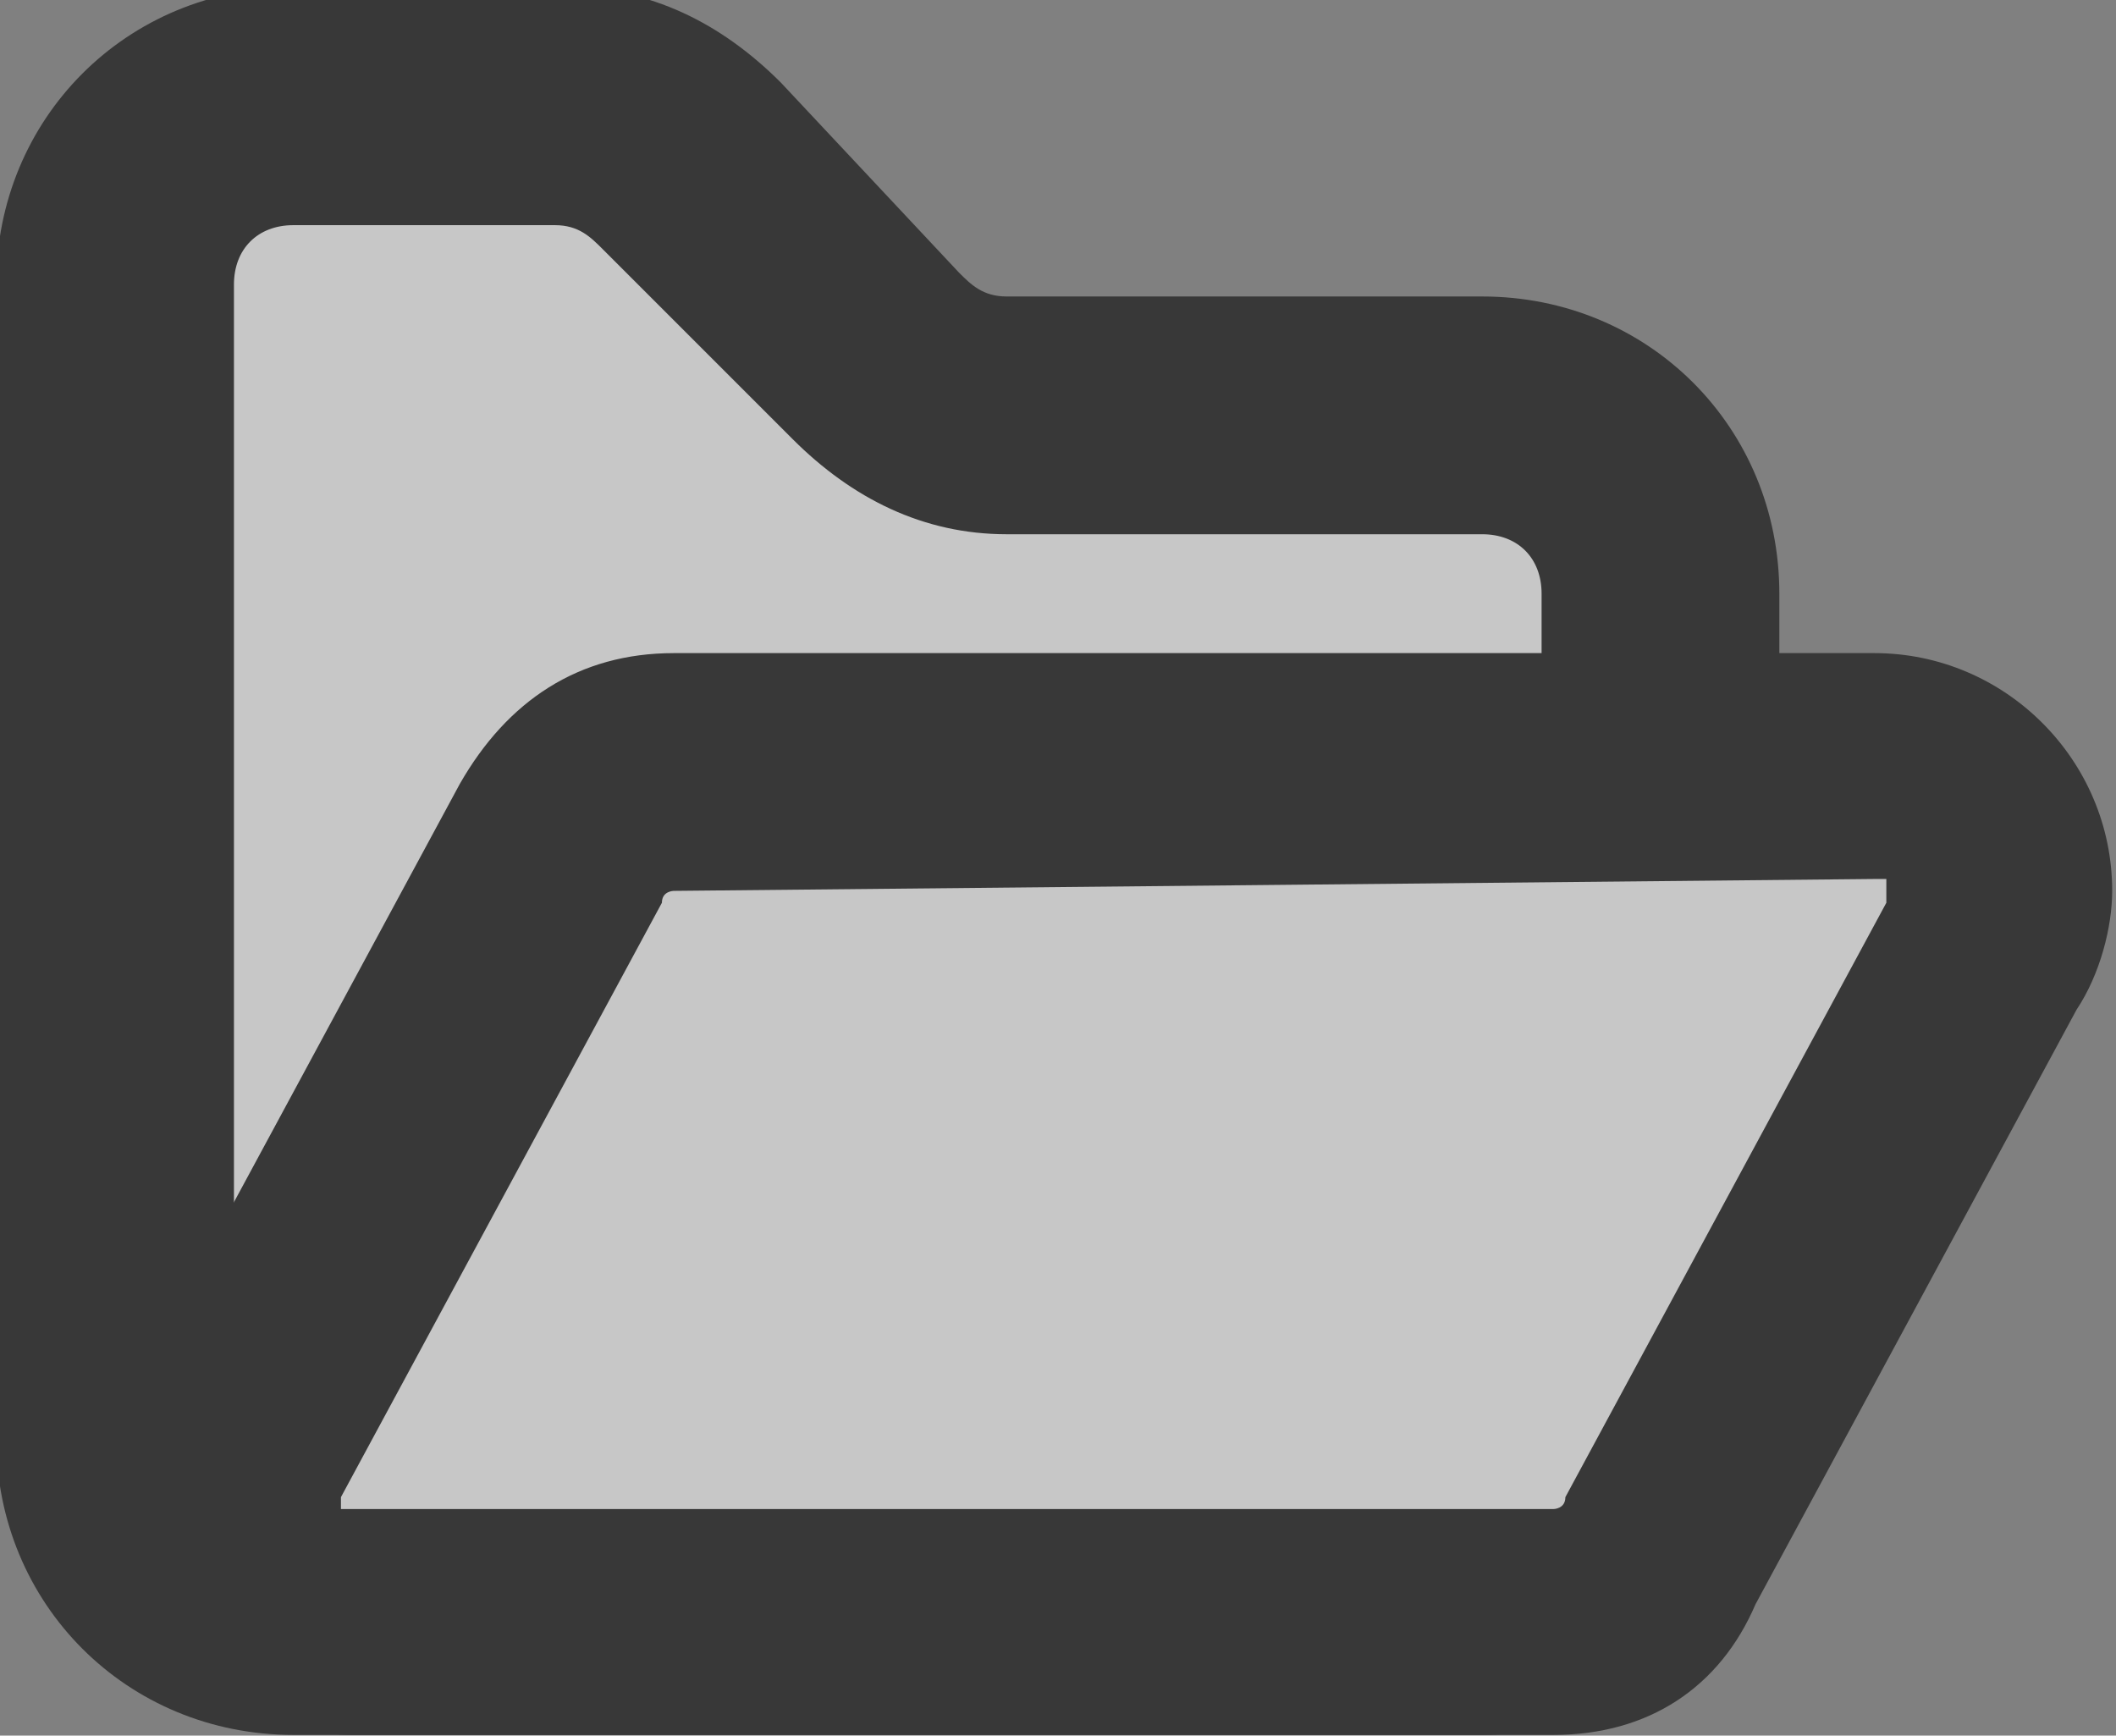
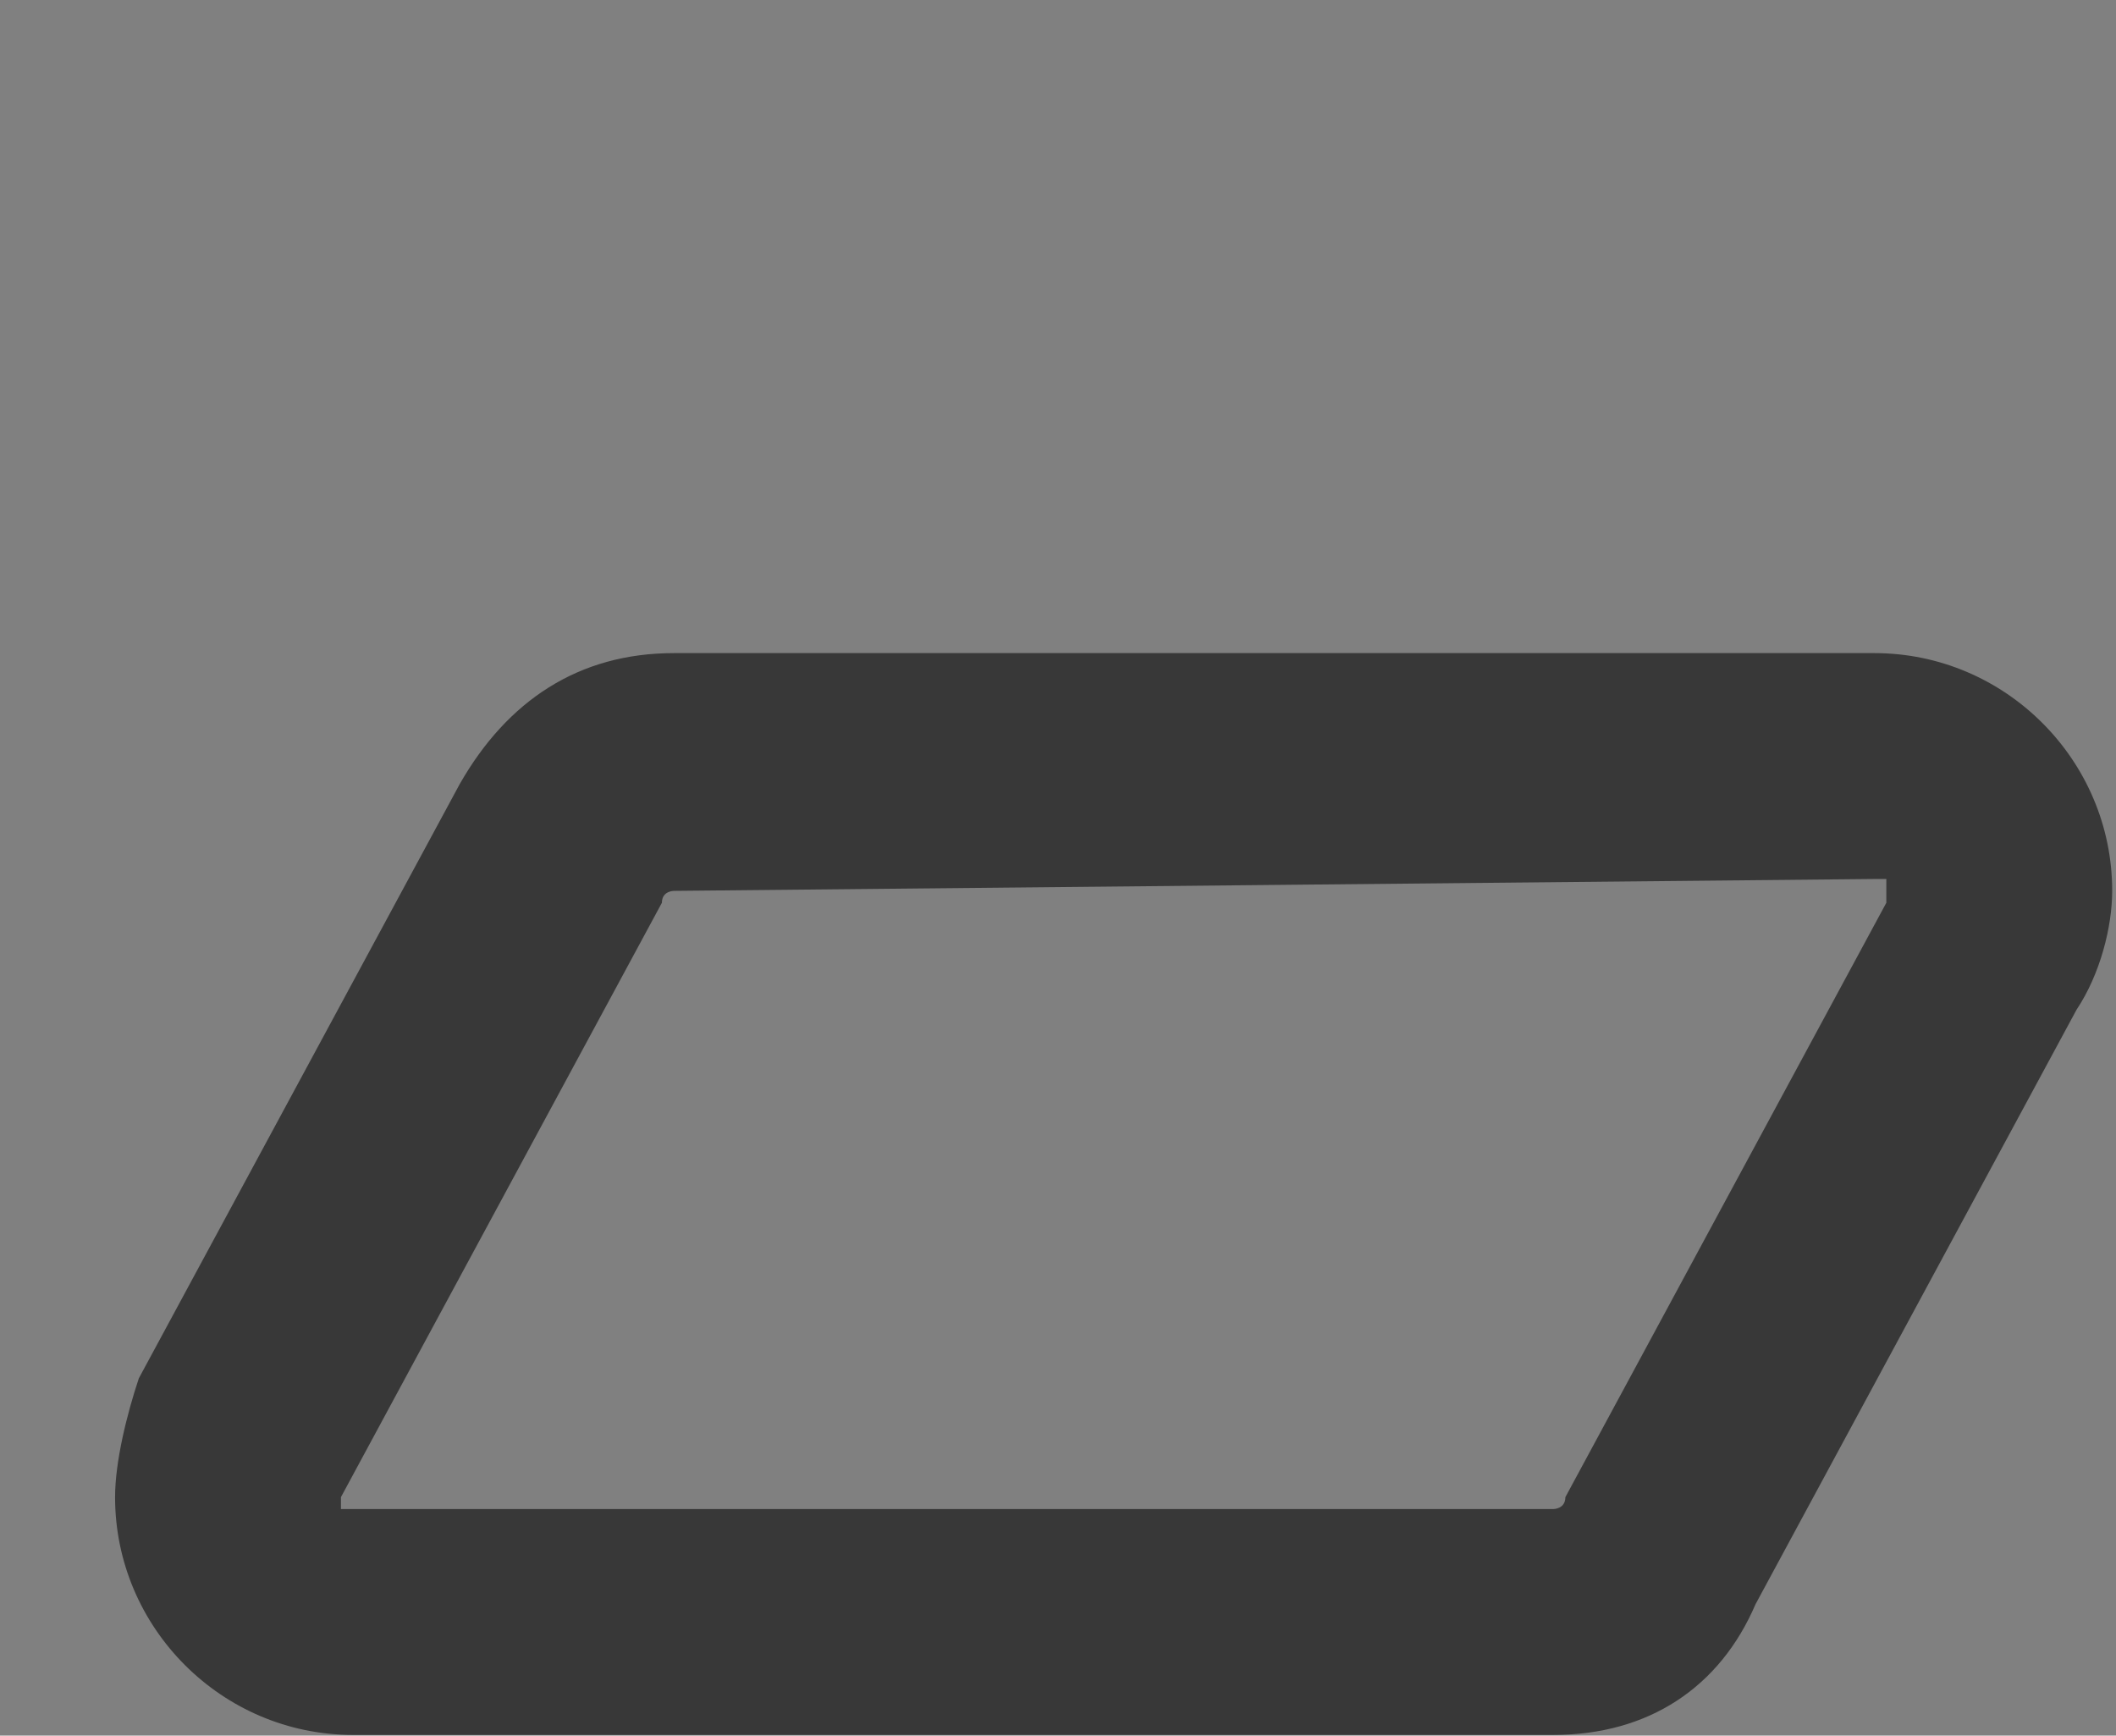
<svg xmlns="http://www.w3.org/2000/svg" xmlns:xlink="http://www.w3.org/1999/xlink" version="1.1" id="Layer_1" x="0px" y="0px" viewBox="0 0 17.8 14.6" style="enable-background:new 0 0 17.8 14.6;" xml:space="preserve">
  <rect x="0" y="0" width="17.8" height="14.6" fill="#808080" stroke="none" />
  <style type="text/css">
	.st0{opacity:0.56;}
	.st1{clip-path:url(#SVGID_00000082330065367333368760000000066535221108086167_);}
	.st2{clip-path:url(#SVGID_00000175306344768563983940000007605783121975339941_);}
	.st3{clip-path:url(#SVGID_00000121970350671064056100000001137085199911585727_);}
	.st4{clip-path:url(#SVGID_00000019661748941246083300000008642098259650255496_);}
	.st5{fill:#FFFFFF;}
	.st6{clip-path:url(#SVGID_00000092427254709078799430000014984044023521479066_);}
	.st7{clip-path:url(#SVGID_00000101068262148785470530000014228347037257382318_);}
	.st8{clip-path:url(#SVGID_00000020398448712161699710000017267219949789822893_);}
	.st9{clip-path:url(#SVGID_00000114788098721602626020000016313262589328408212_);}
	.st10{clip-path:url(#SVGID_00000167371917140347661420000006418872784624435101_);}
	.st11{clip-path:url(#SVGID_00000173867773313581566560000006689337813421702062_);}
	.st12{clip-path:url(#SVGID_00000111153087926806009910000015918867448170804124_);}
</style>
  <g id="Group_113" transform="translate(1.068 141.094)" class="st0">
    <g>
      <defs>
        <rect id="SVGID_00000158015682966753652440000013533249740926238338_" x="-1.1" y="-141.1" width="17.8" height="14.6" />
      </defs>
      <clipPath id="SVGID_00000162338515049168417040000018168566938569782454_">
        <use xlink:href="#SVGID_00000158015682966753652440000013533249740926238338_" style="overflow:visible;" />
      </clipPath>
      <g id="Group_112" style="clip-path:url(#SVGID_00000162338515049168417040000018168566938569782454_);">
-         <path id="Path_68" class="st5" d="M-0.1-138.6v9.7c0,0.8,0.7,1.5,1.5,1.5h10c0.8,0,1.5-0.7,1.5-1.5v-7.1c0-0.8-0.7-1.5-1.5-1.5     h-4c-0.4,0-0.8-0.2-1.1-0.5l-1.5-1.6c-0.3-0.3-0.7-0.5-1.1-0.5H1.4C0.6-140.1-0.1-139.5-0.1-138.6" />
-         <path id="Path_69" d="M11.4-126.5h-10c-1.4,0-2.5-1.1-2.5-2.5v-9.7c0-1.4,1.1-2.5,2.5-2.5h2.3c0.7,0,1.3,0.3,1.8,0.8l1.5,1.6     c0.1,0.1,0.2,0.2,0.4,0.2h4c1.4,0,2.5,1.1,2.5,2.5v7.1C13.8-127.6,12.7-126.5,11.4-126.5 M1.4-139.2c-0.3,0-0.5,0.2-0.5,0.5l0,0     v9.7c0,0.3,0.2,0.5,0.5,0.5h10c0.3,0,0.5-0.2,0.5-0.5v-7.1c0-0.3-0.2-0.5-0.5-0.5h-4c-0.7,0-1.3-0.3-1.8-0.8L4-139     c-0.1-0.1-0.2-0.2-0.4-0.2L1.4-139.2z" />
-         <path id="Path_70" class="st5" d="M12-127.5H1.9c-0.6,0-1.1-0.5-1.1-1.1c0-0.2,0-0.3,0.1-0.5l2.7-5c0.2-0.3,0.6-0.6,0.9-0.6h10.1     c0.6,0,1.1,0.5,1.1,1.1c0,0.2,0,0.4-0.1,0.5l-2.7,5C12.8-127.7,12.4-127.5,12-127.5" />
        <path id="Path_71" d="M12-126.5H1.9c-1.1,0-2-0.9-2-2c0-0.3,0.1-0.7,0.2-1l2.7-5c0.4-0.7,1-1.1,1.8-1.1h10.1c1.1,0,2,0.9,2,2     c0,0.3-0.1,0.7-0.3,1l-2.7,5C13.4-126.9,12.8-126.5,12-126.5 M4.6-133.6c0,0-0.1,0-0.1,0.1l-2.7,5c0,0.1,0,0.1,0,0.1     c0,0,0,0,0.1,0H12c0,0,0.1,0,0.1-0.1l2.7-5c0-0.1,0-0.1,0-0.2c0,0,0,0-0.1,0L4.6-133.6z" />
      </g>
    </g>
  </g>
</svg>